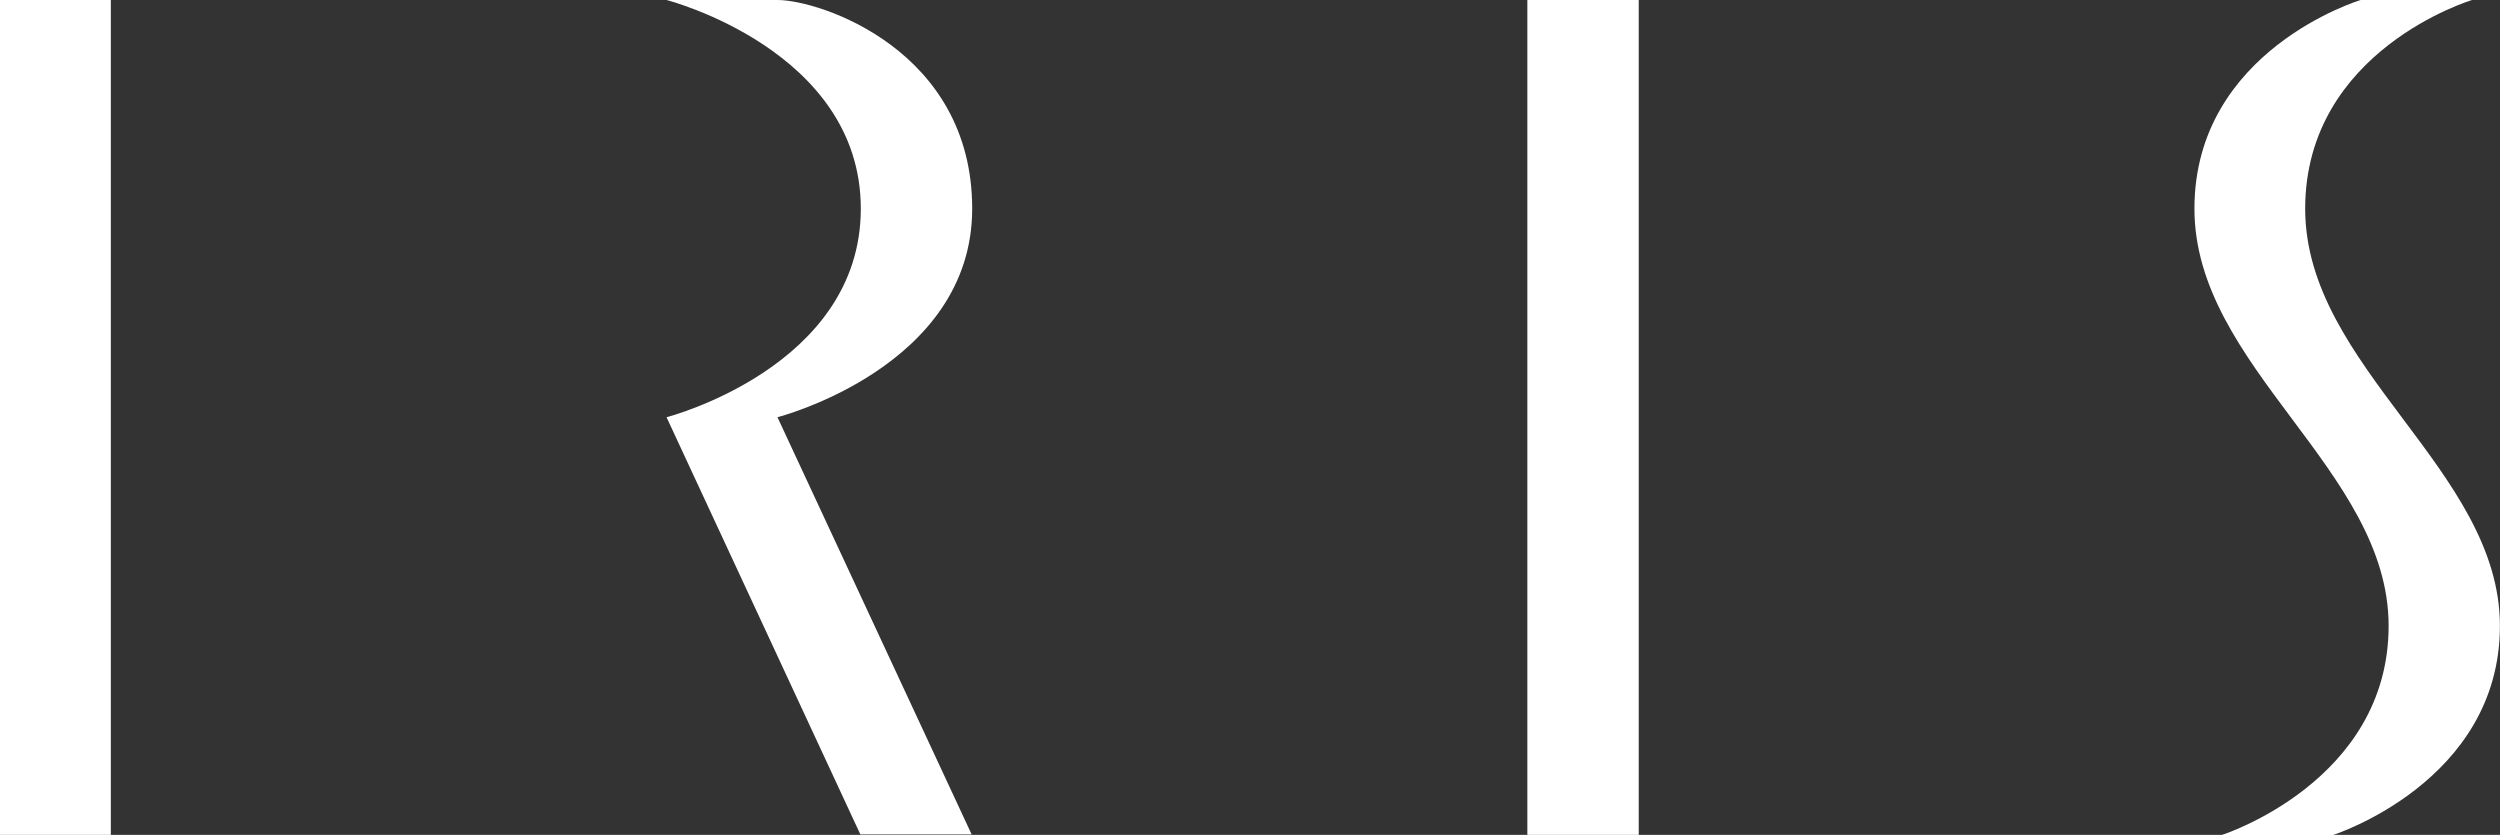
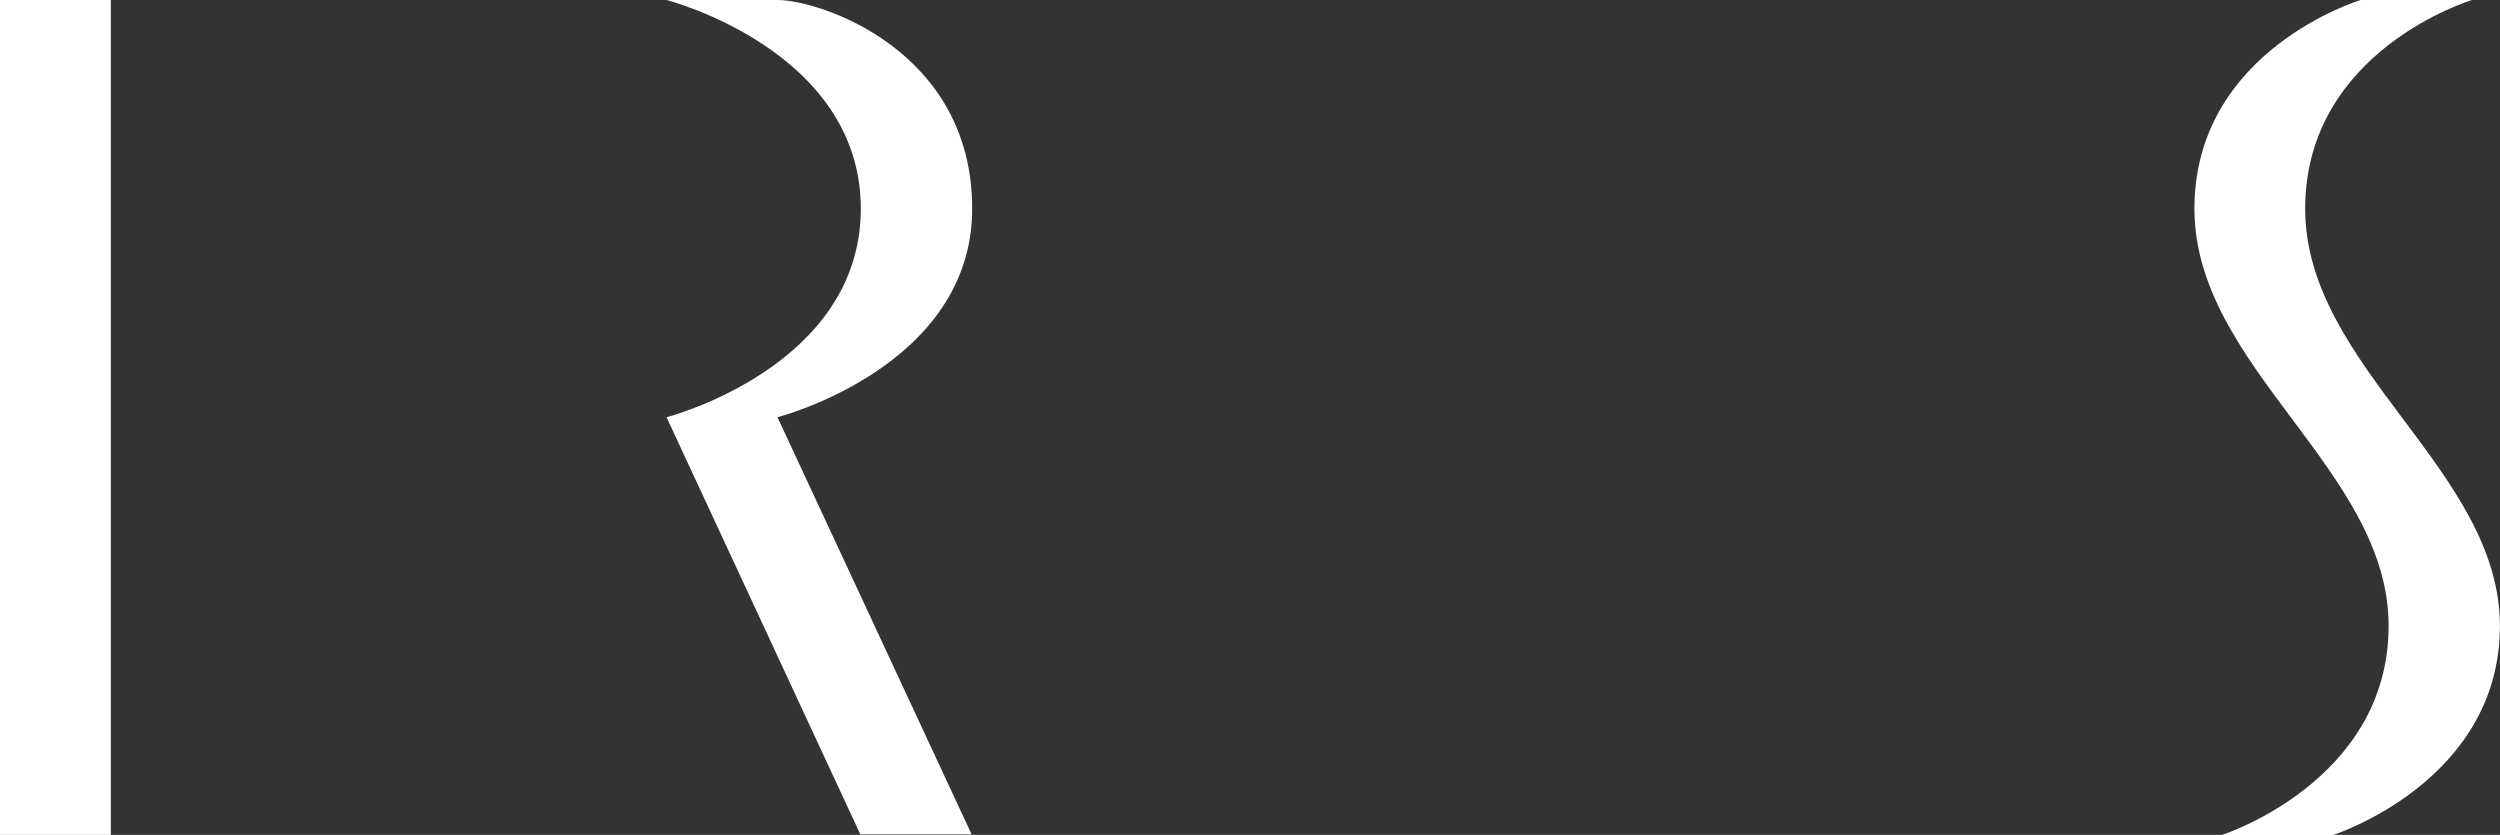
<svg xmlns="http://www.w3.org/2000/svg" id="Livello_1" x="0px" y="0px" viewBox="0 0 2747.4 917.5" style="enable-background:new 0 0 2747.4 917.5;" xml:space="preserve">
  <rect x="0" y="0" width="2747.4" height="917.5" fill="#333333" stroke="none" />
  <style type="text/css">	.st0{fill:#FFFFFF;}</style>
  <g>
    <polygon class="st0" points="0,917.5 0,917.5 121.8,917.5 121.8,0 0,0  " />
-     <polygon class="st0" points="1678.5,917.5 1678.5,917.5 1800.9,917.5 1800.9,0 1678.5,0  " />
    <path class="st0" d="M1068.4,229.3L1068.4,229.3c0,174.3-214,229.2-214,229.2L1067.8,917H945.5l-213-458.5  c0,0,213.5-54.9,213.5-229.2C946,54.9,732.5,0,732.5,0h121.9C900.9,0,1068.4,54.9,1068.4,229.3z" />
    <path class="st0" d="M2594.3,0L2594.3,0c0,0-182.7,54.9-182.7,229.3c0,174.3,213.4,287.2,213.4,458.5  c0,171.3-183.3,229.8-183.3,229.8h122.3c0,0,183.3-58.5,183.3-229.8c0-171.3-214-284.1-214-458.5C2533.4,54.9,2716.7,0,2716.7,0  L2594.3,0L2594.3,0z" />
  </g>
</svg>